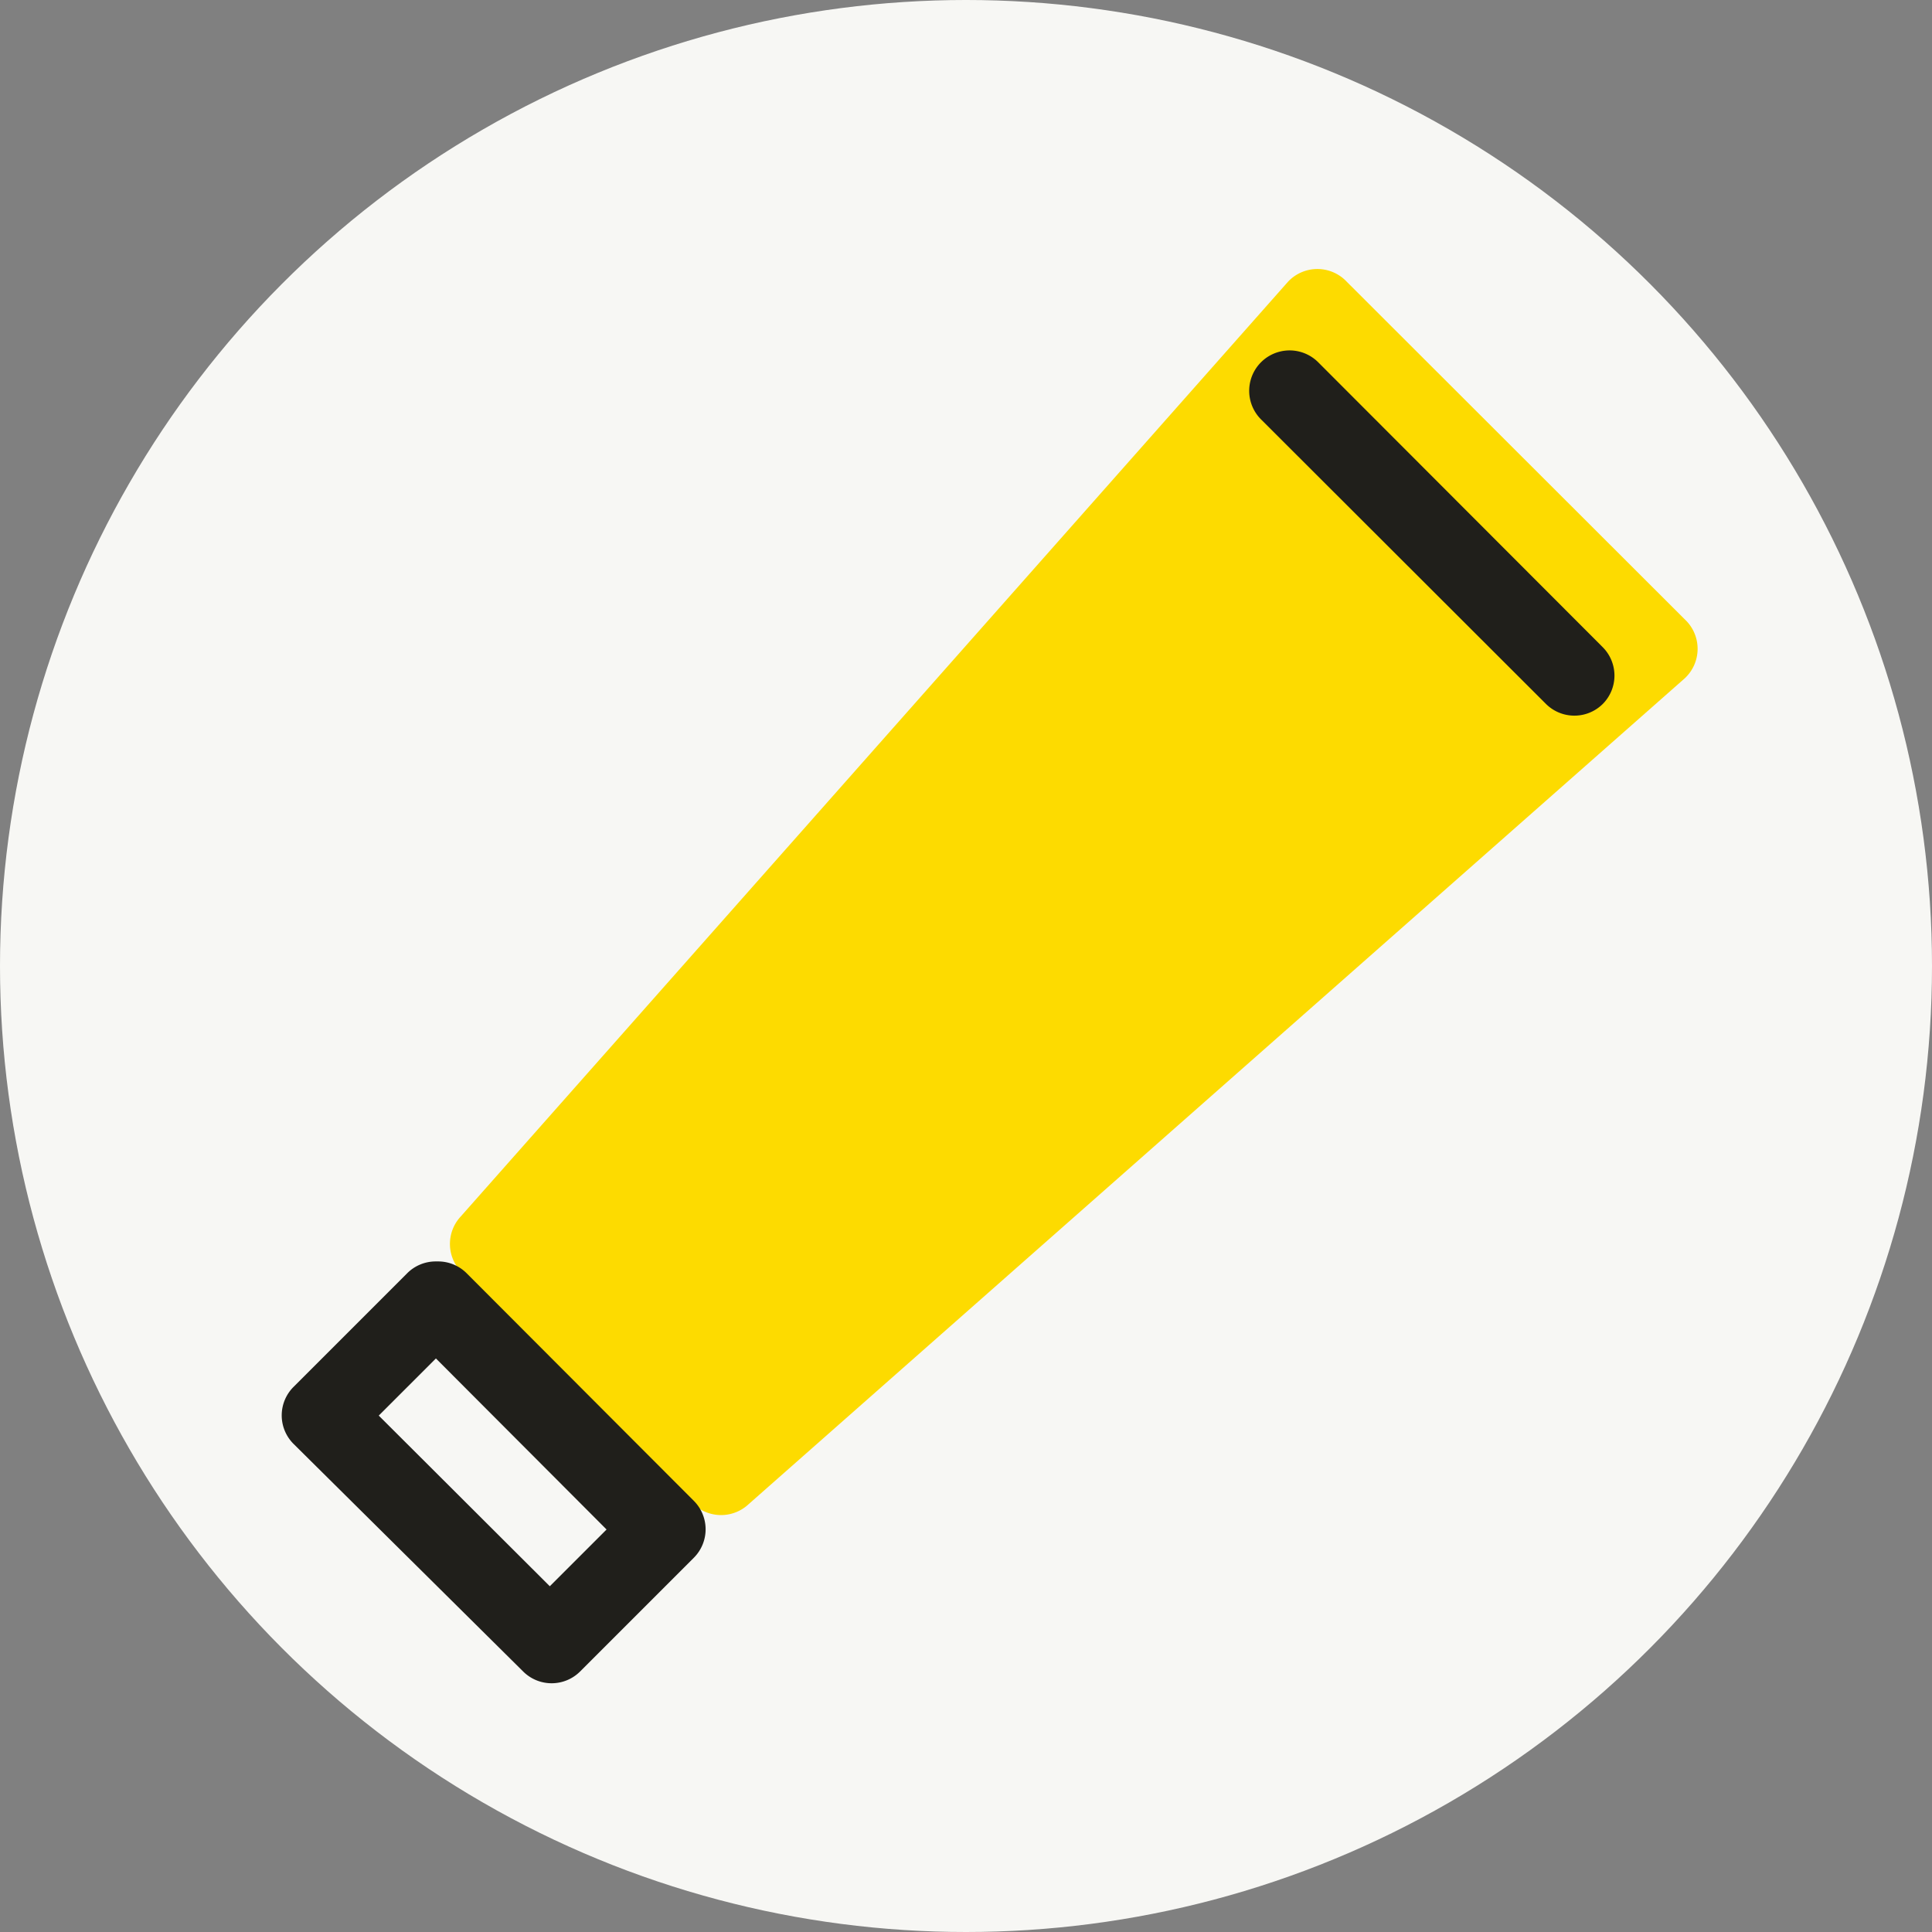
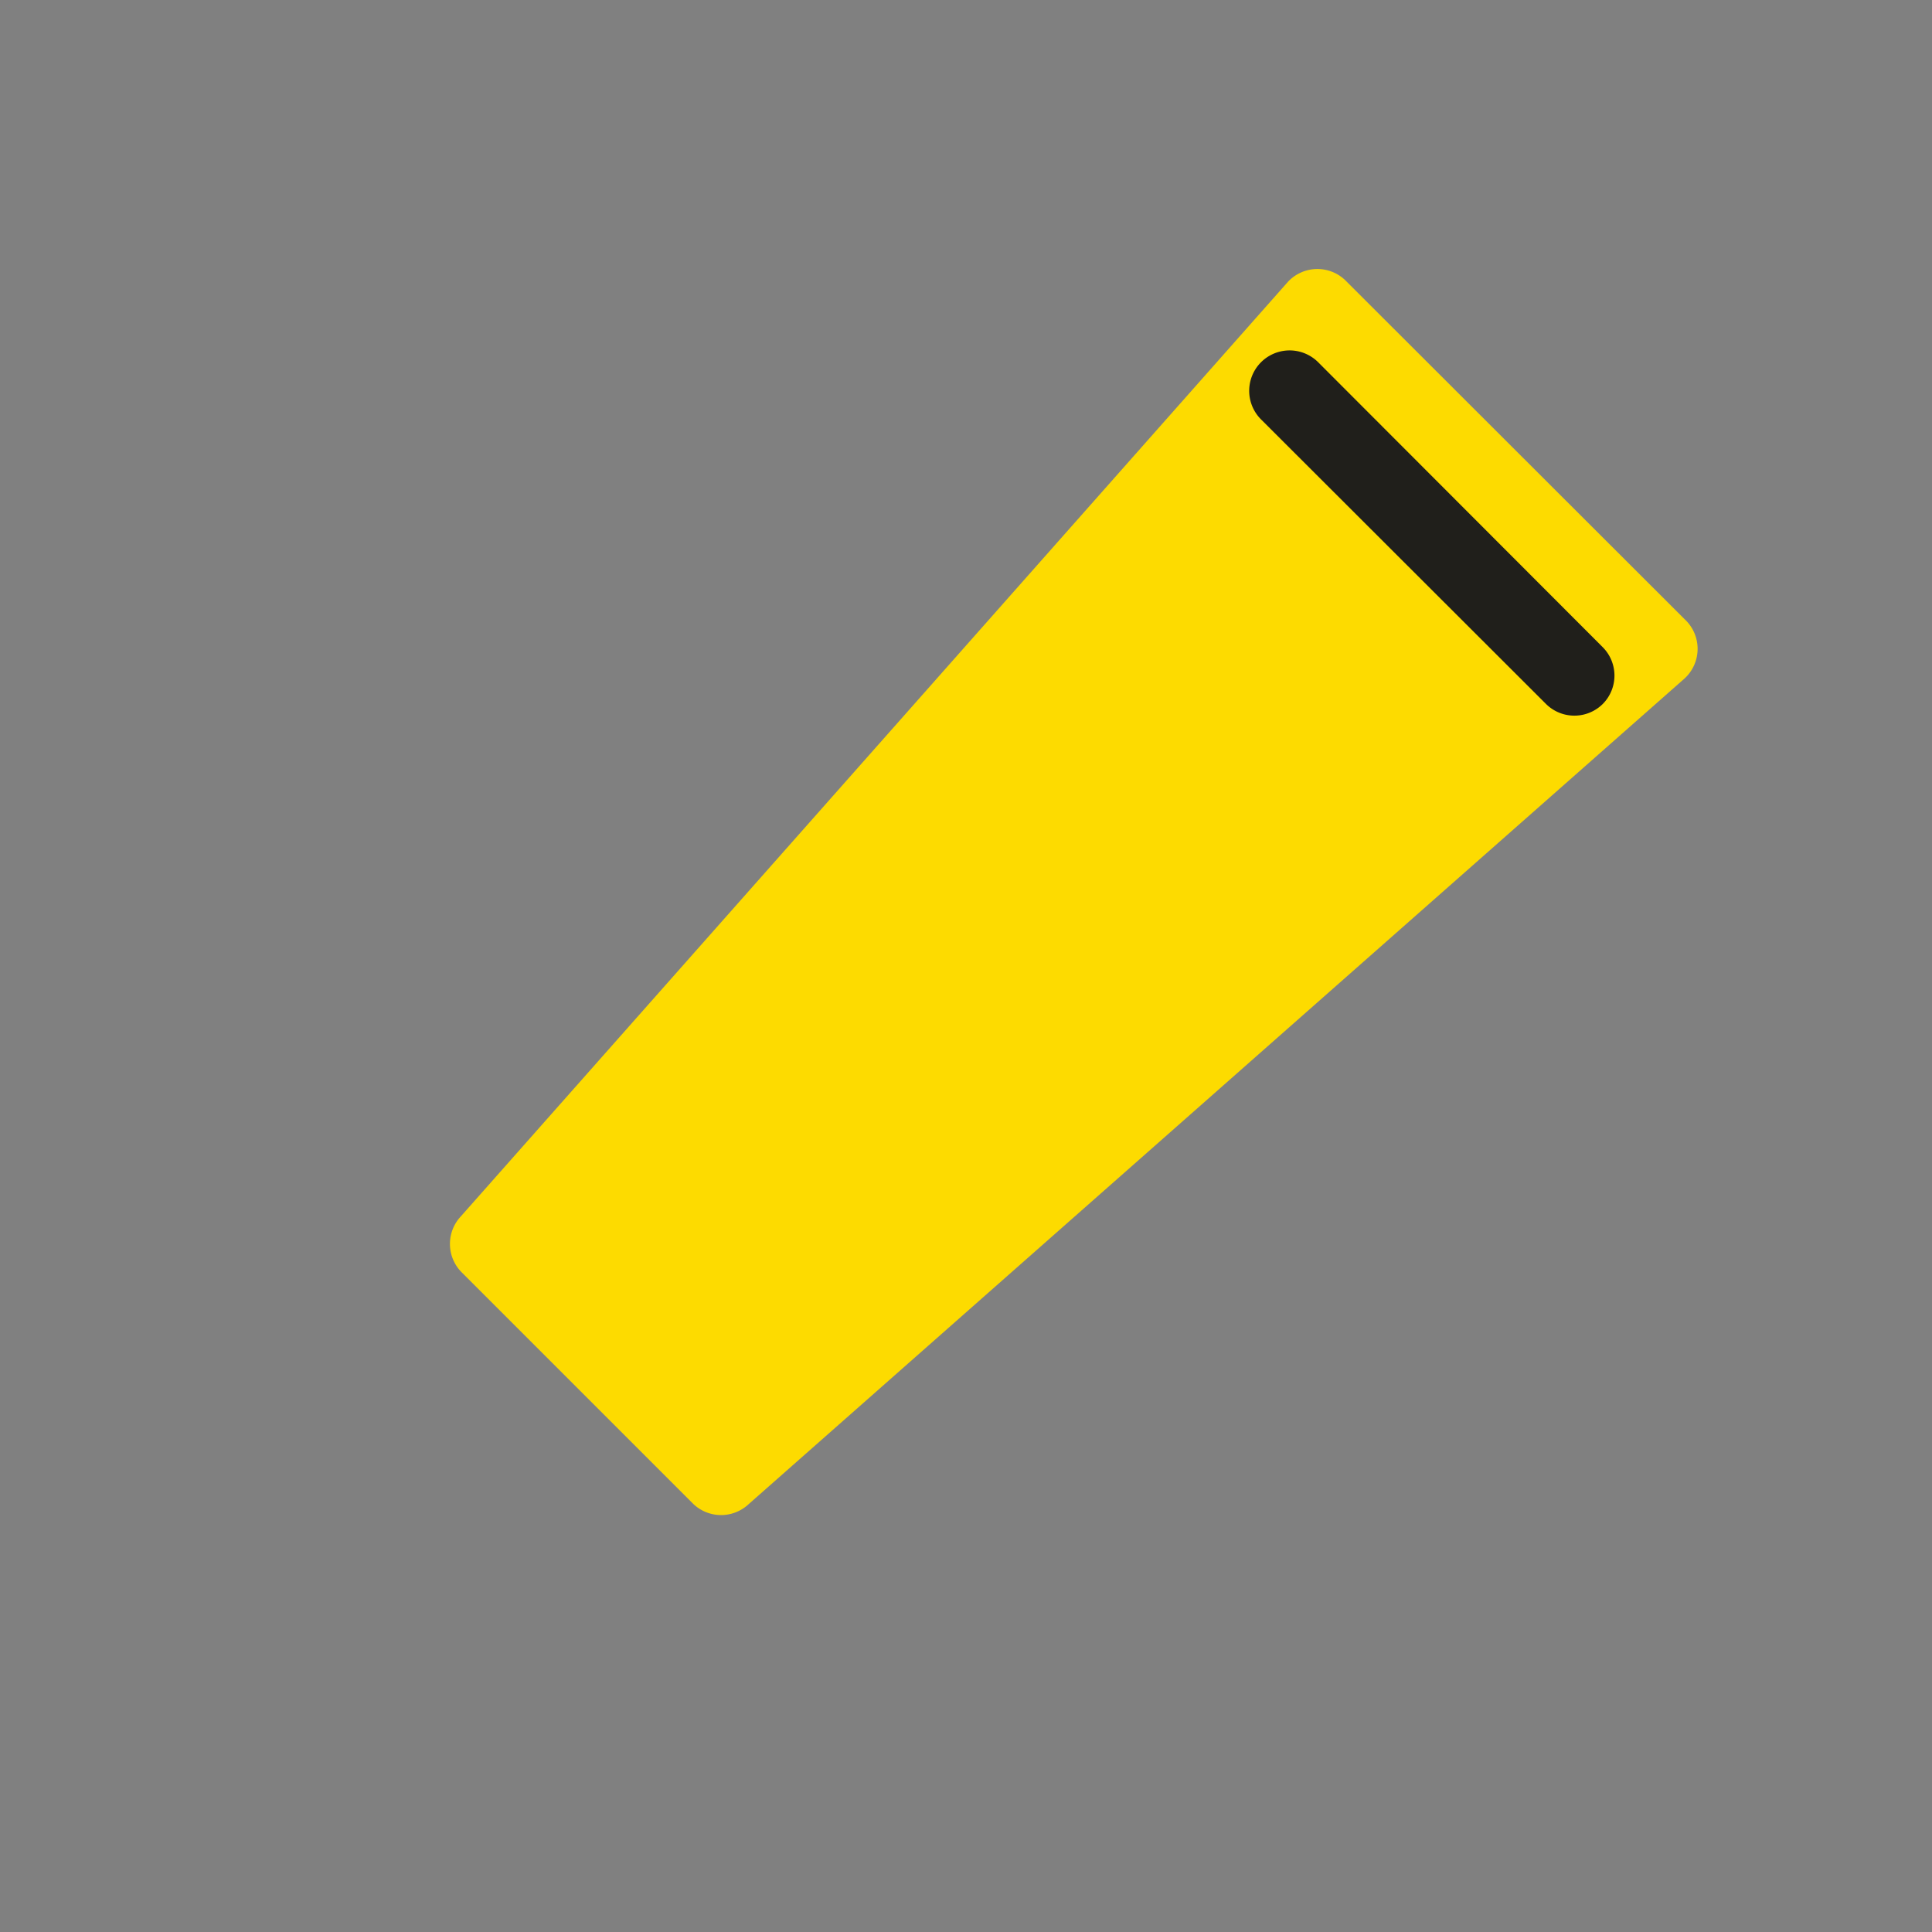
<svg xmlns="http://www.w3.org/2000/svg" viewBox="0 0 48 48">
  <rect x="0" y="0" width="48" height="48" fill="#808080" stroke="none" />
  <defs>
    <style>.cls-1{fill:#f7f7f4;}.cls-2{fill:#fddb00;}.cls-3{fill:#201f1b;}</style>
  </defs>
  <g id="Design">
-     <circle class="cls-1" cx="24" cy="24" r="24" />
    <path class="cls-2" d="M11.45,30.22,32,7a1,1,0,0,1,1.46,0l8.4,8.39a1,1,0,0,1,0,1.46L18.6,37.37a1,1,0,0,1-1.37,0l-5.74-5.74A1,1,0,0,1,11.45,30.22Z" />
-     <path class="cls-3" d="M10.83,33.75,15.07,38l-1.41,1.41L9.41,35.17l1.42-1.42m0-2.41a1,1,0,0,0-.71.29L7.29,34.46a1,1,0,0,0,0,1.41L13,41.53a1,1,0,0,0,.71.29,1,1,0,0,0,.7-.29l2.83-2.83a1,1,0,0,0,0-1.41l-5.65-5.66a1,1,0,0,0-.71-.29Z" />
    <path class="cls-3" d="M39.11,17.78a1,1,0,0,1-.7-.29l-7.08-7.07A1,1,0,0,1,32.75,9l7.07,7.08a1,1,0,0,1,0,1.41A1,1,0,0,1,39.11,17.78Z" />
  </g>
</svg>